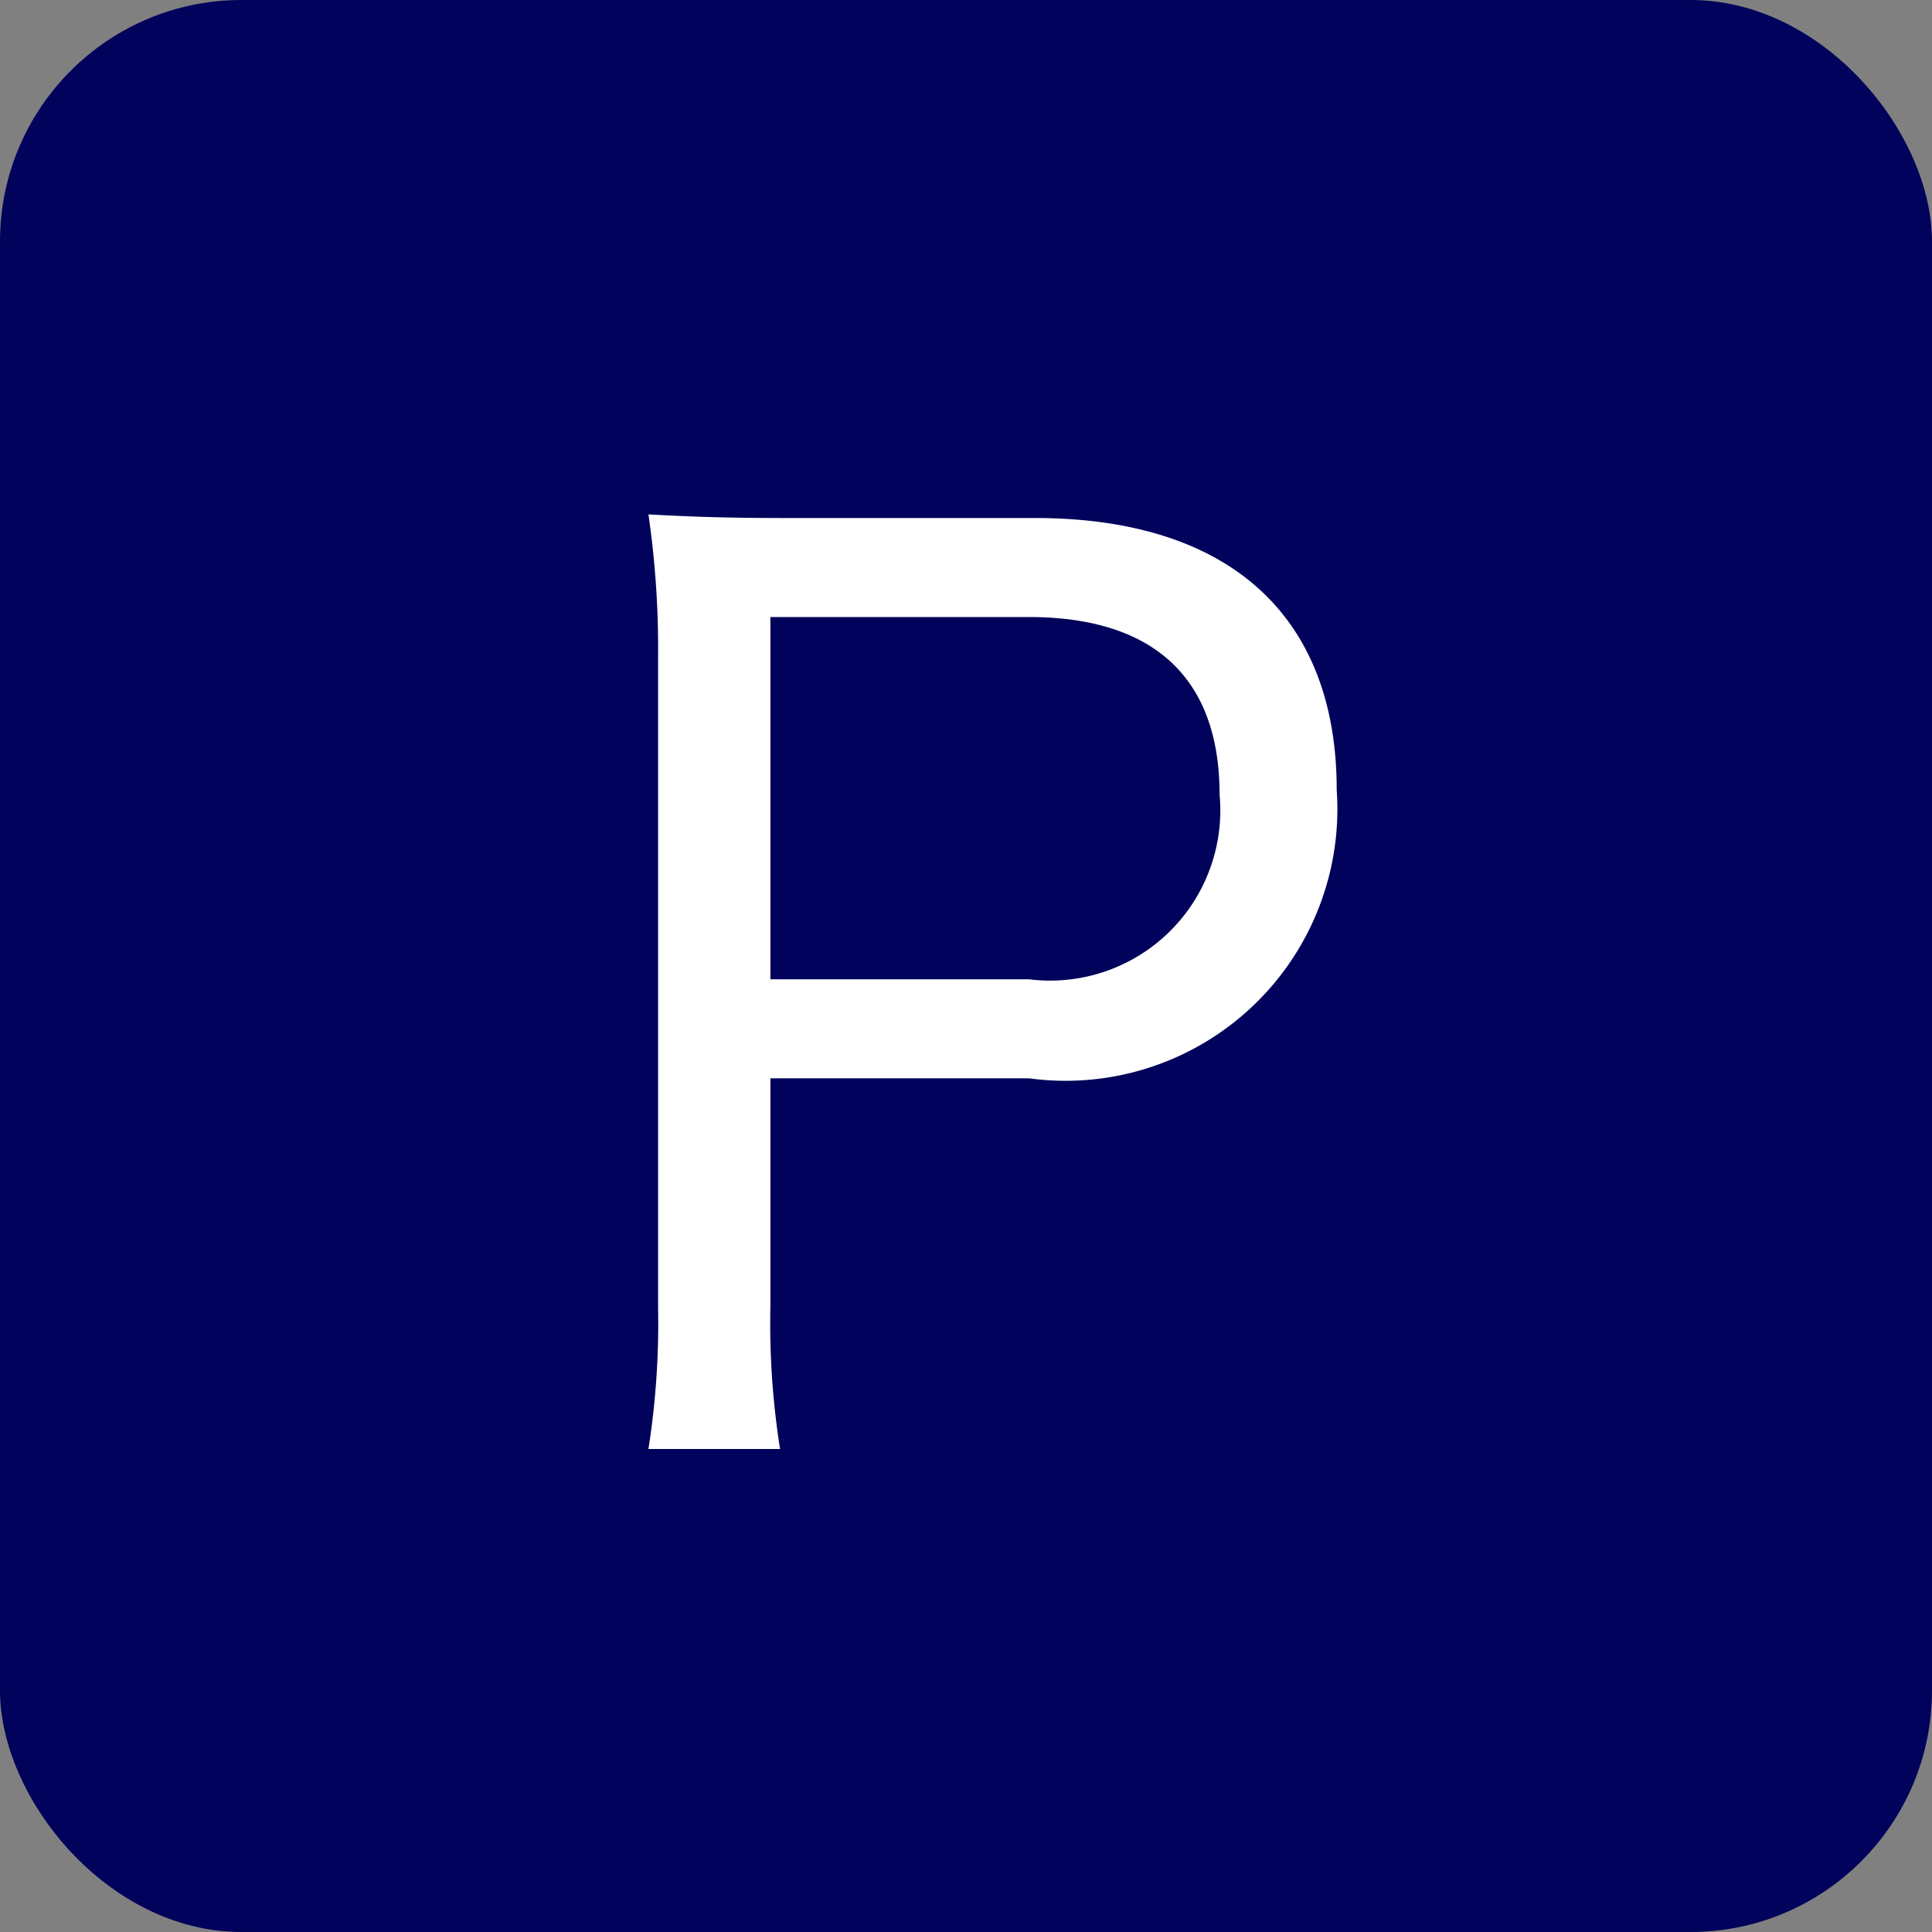
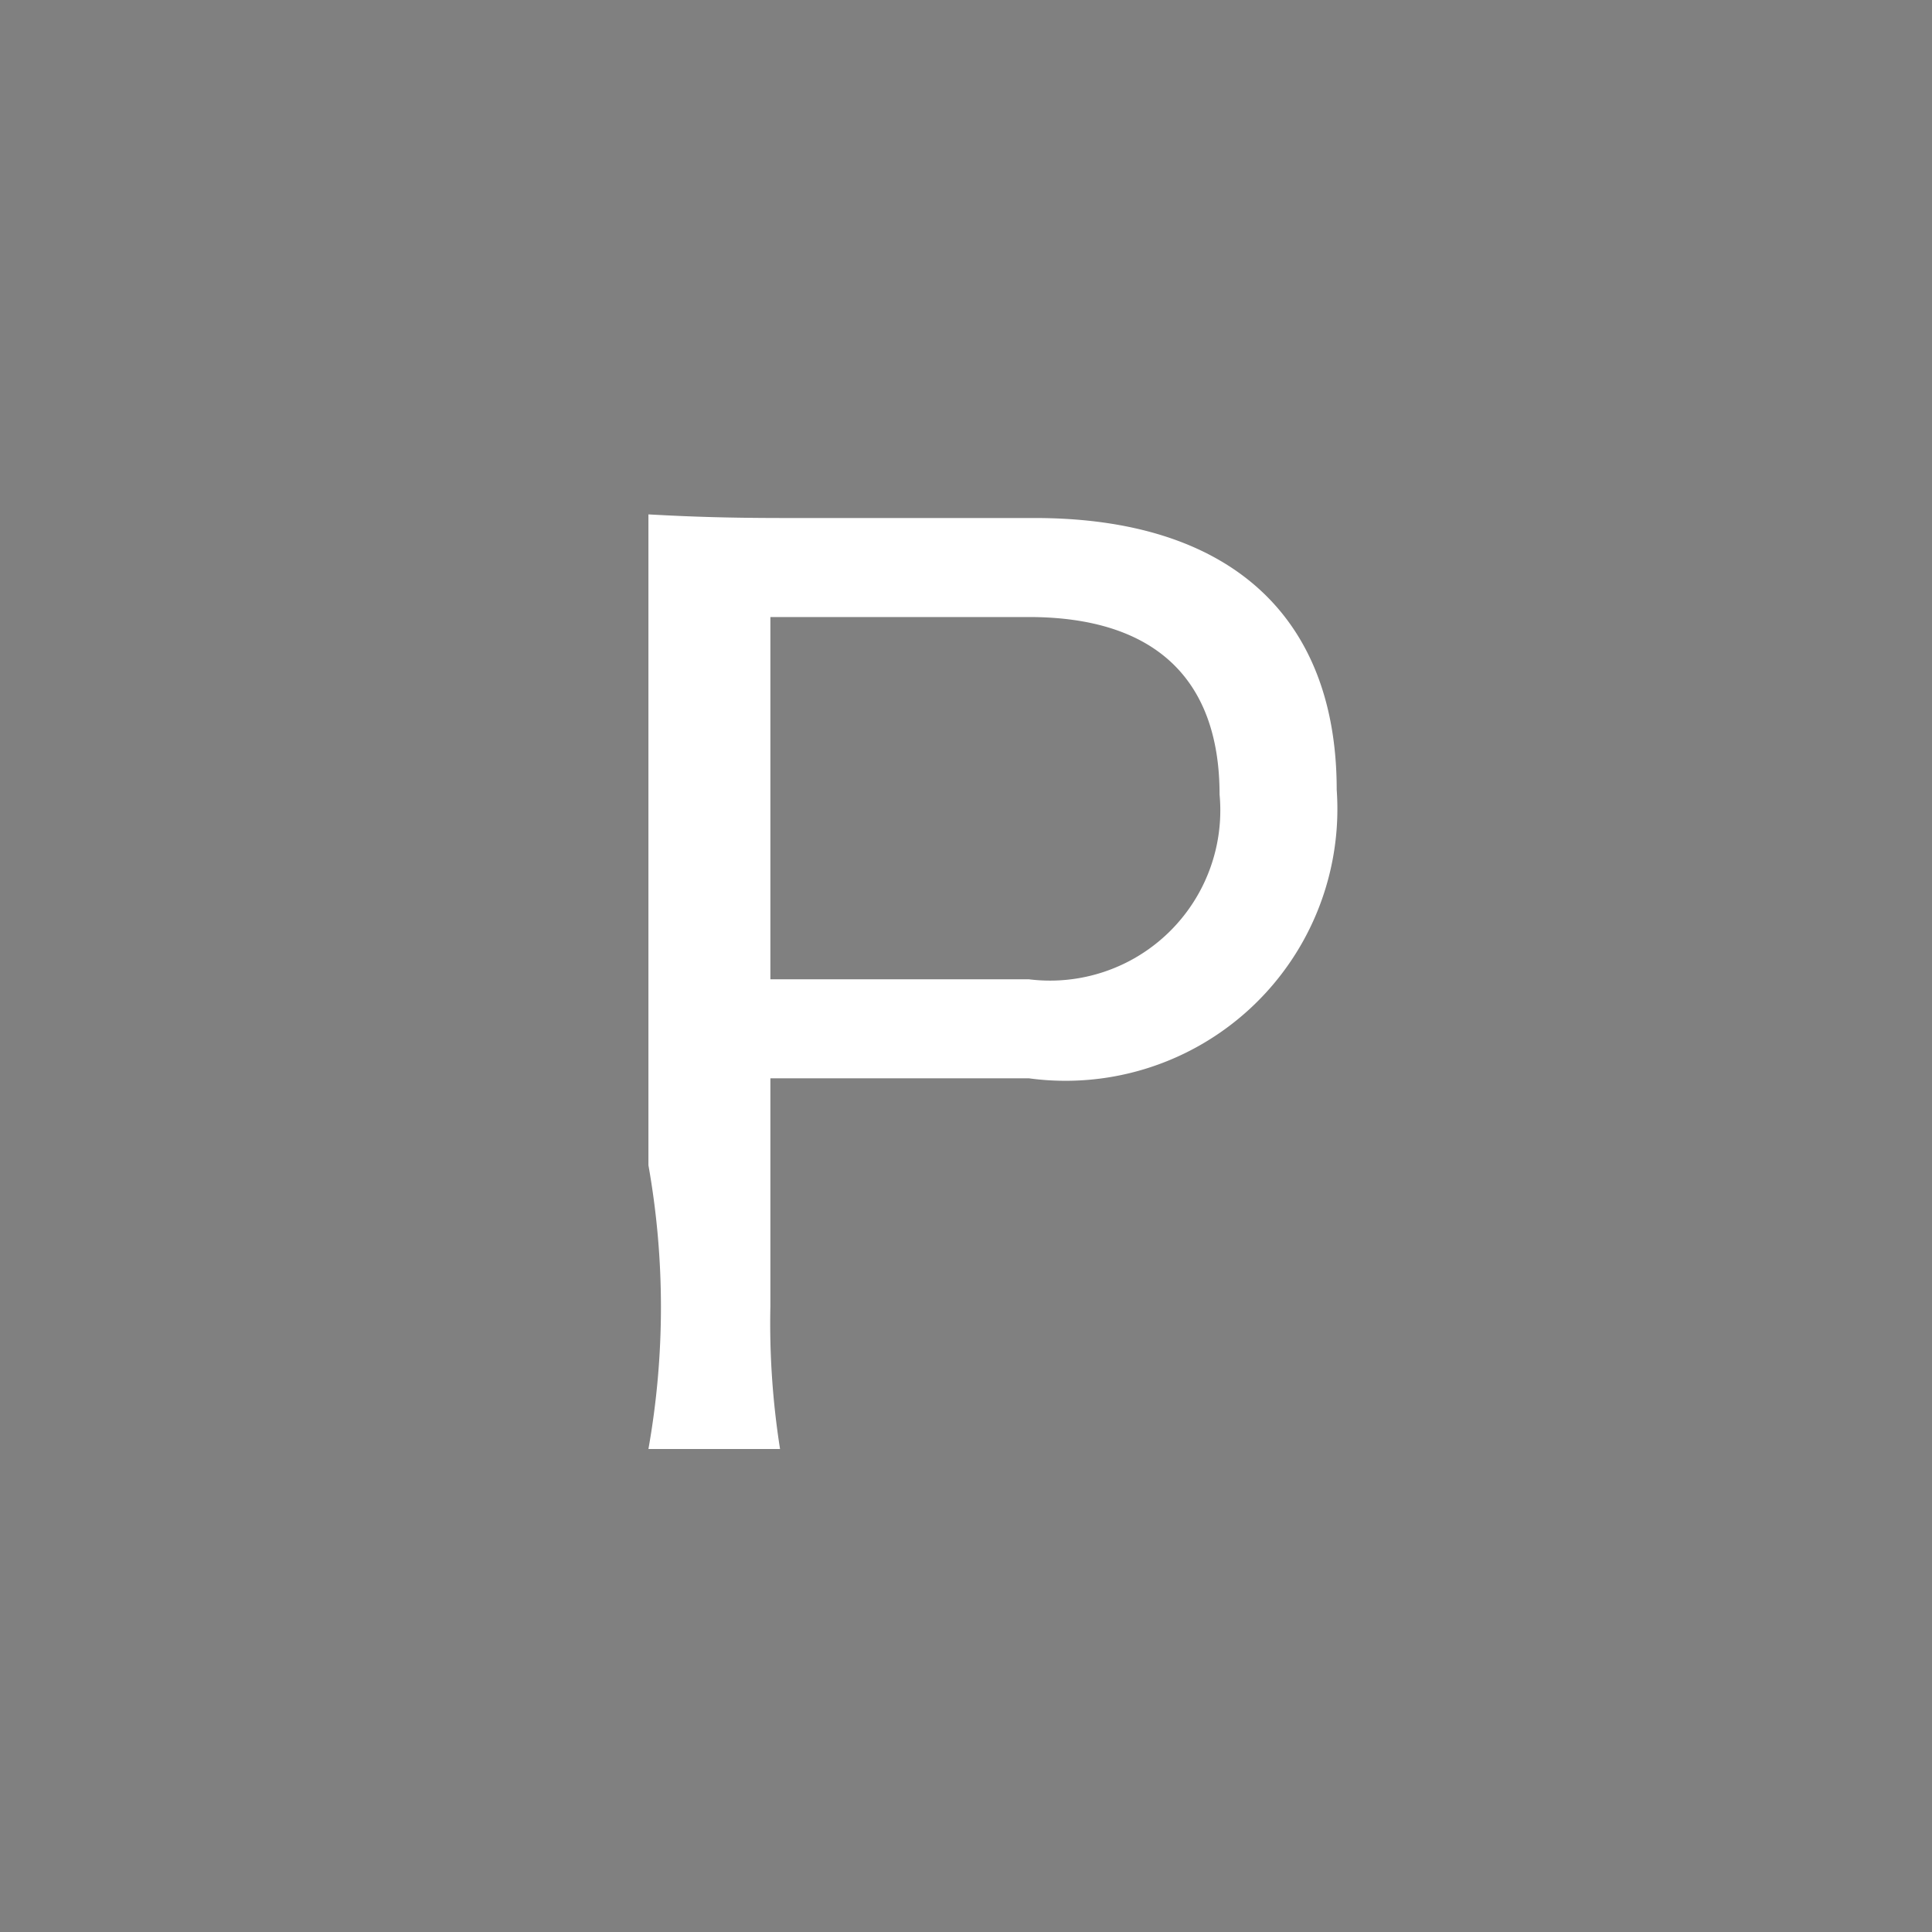
<svg xmlns="http://www.w3.org/2000/svg" id="ico-sptv-p" width="16" height="16" viewBox="0 0 16 16">
  <rect x="0" y="0" width="16" height="16" fill="#808080" stroke="none" />
-   <rect id="bg" width="16" height="16" rx="2" fill="#00025b" />
-   <path id="パス_568" data-name="パス 568" d="M-1.54,0a6.689,6.689,0,0,1-.08-1.18V-3.07H.52A2.251,2.251,0,0,0,3.07-5.46c0-1.44-.89-2.25-2.5-2.25H-1.49c-.47,0-.78-.01-1.14-.03a7.713,7.713,0,0,1,.08,1.18v5.39A6.713,6.713,0,0,1-2.63,0Zm-.08-3.89v-3H.52c1.04,0,1.58.51,1.58,1.47A1.41,1.41,0,0,1,.52-3.89Z" transform="translate(8 12)" fill="#fff" />
+   <path id="パス_568" data-name="パス 568" d="M-1.54,0a6.689,6.689,0,0,1-.08-1.18V-3.07H.52A2.251,2.251,0,0,0,3.07-5.46c0-1.44-.89-2.25-2.5-2.25H-1.49c-.47,0-.78-.01-1.14-.03v5.39A6.713,6.713,0,0,1-2.63,0Zm-.08-3.89v-3H.52c1.04,0,1.58.51,1.58,1.47A1.41,1.41,0,0,1,.52-3.89Z" transform="translate(8 12)" fill="#fff" />
</svg>